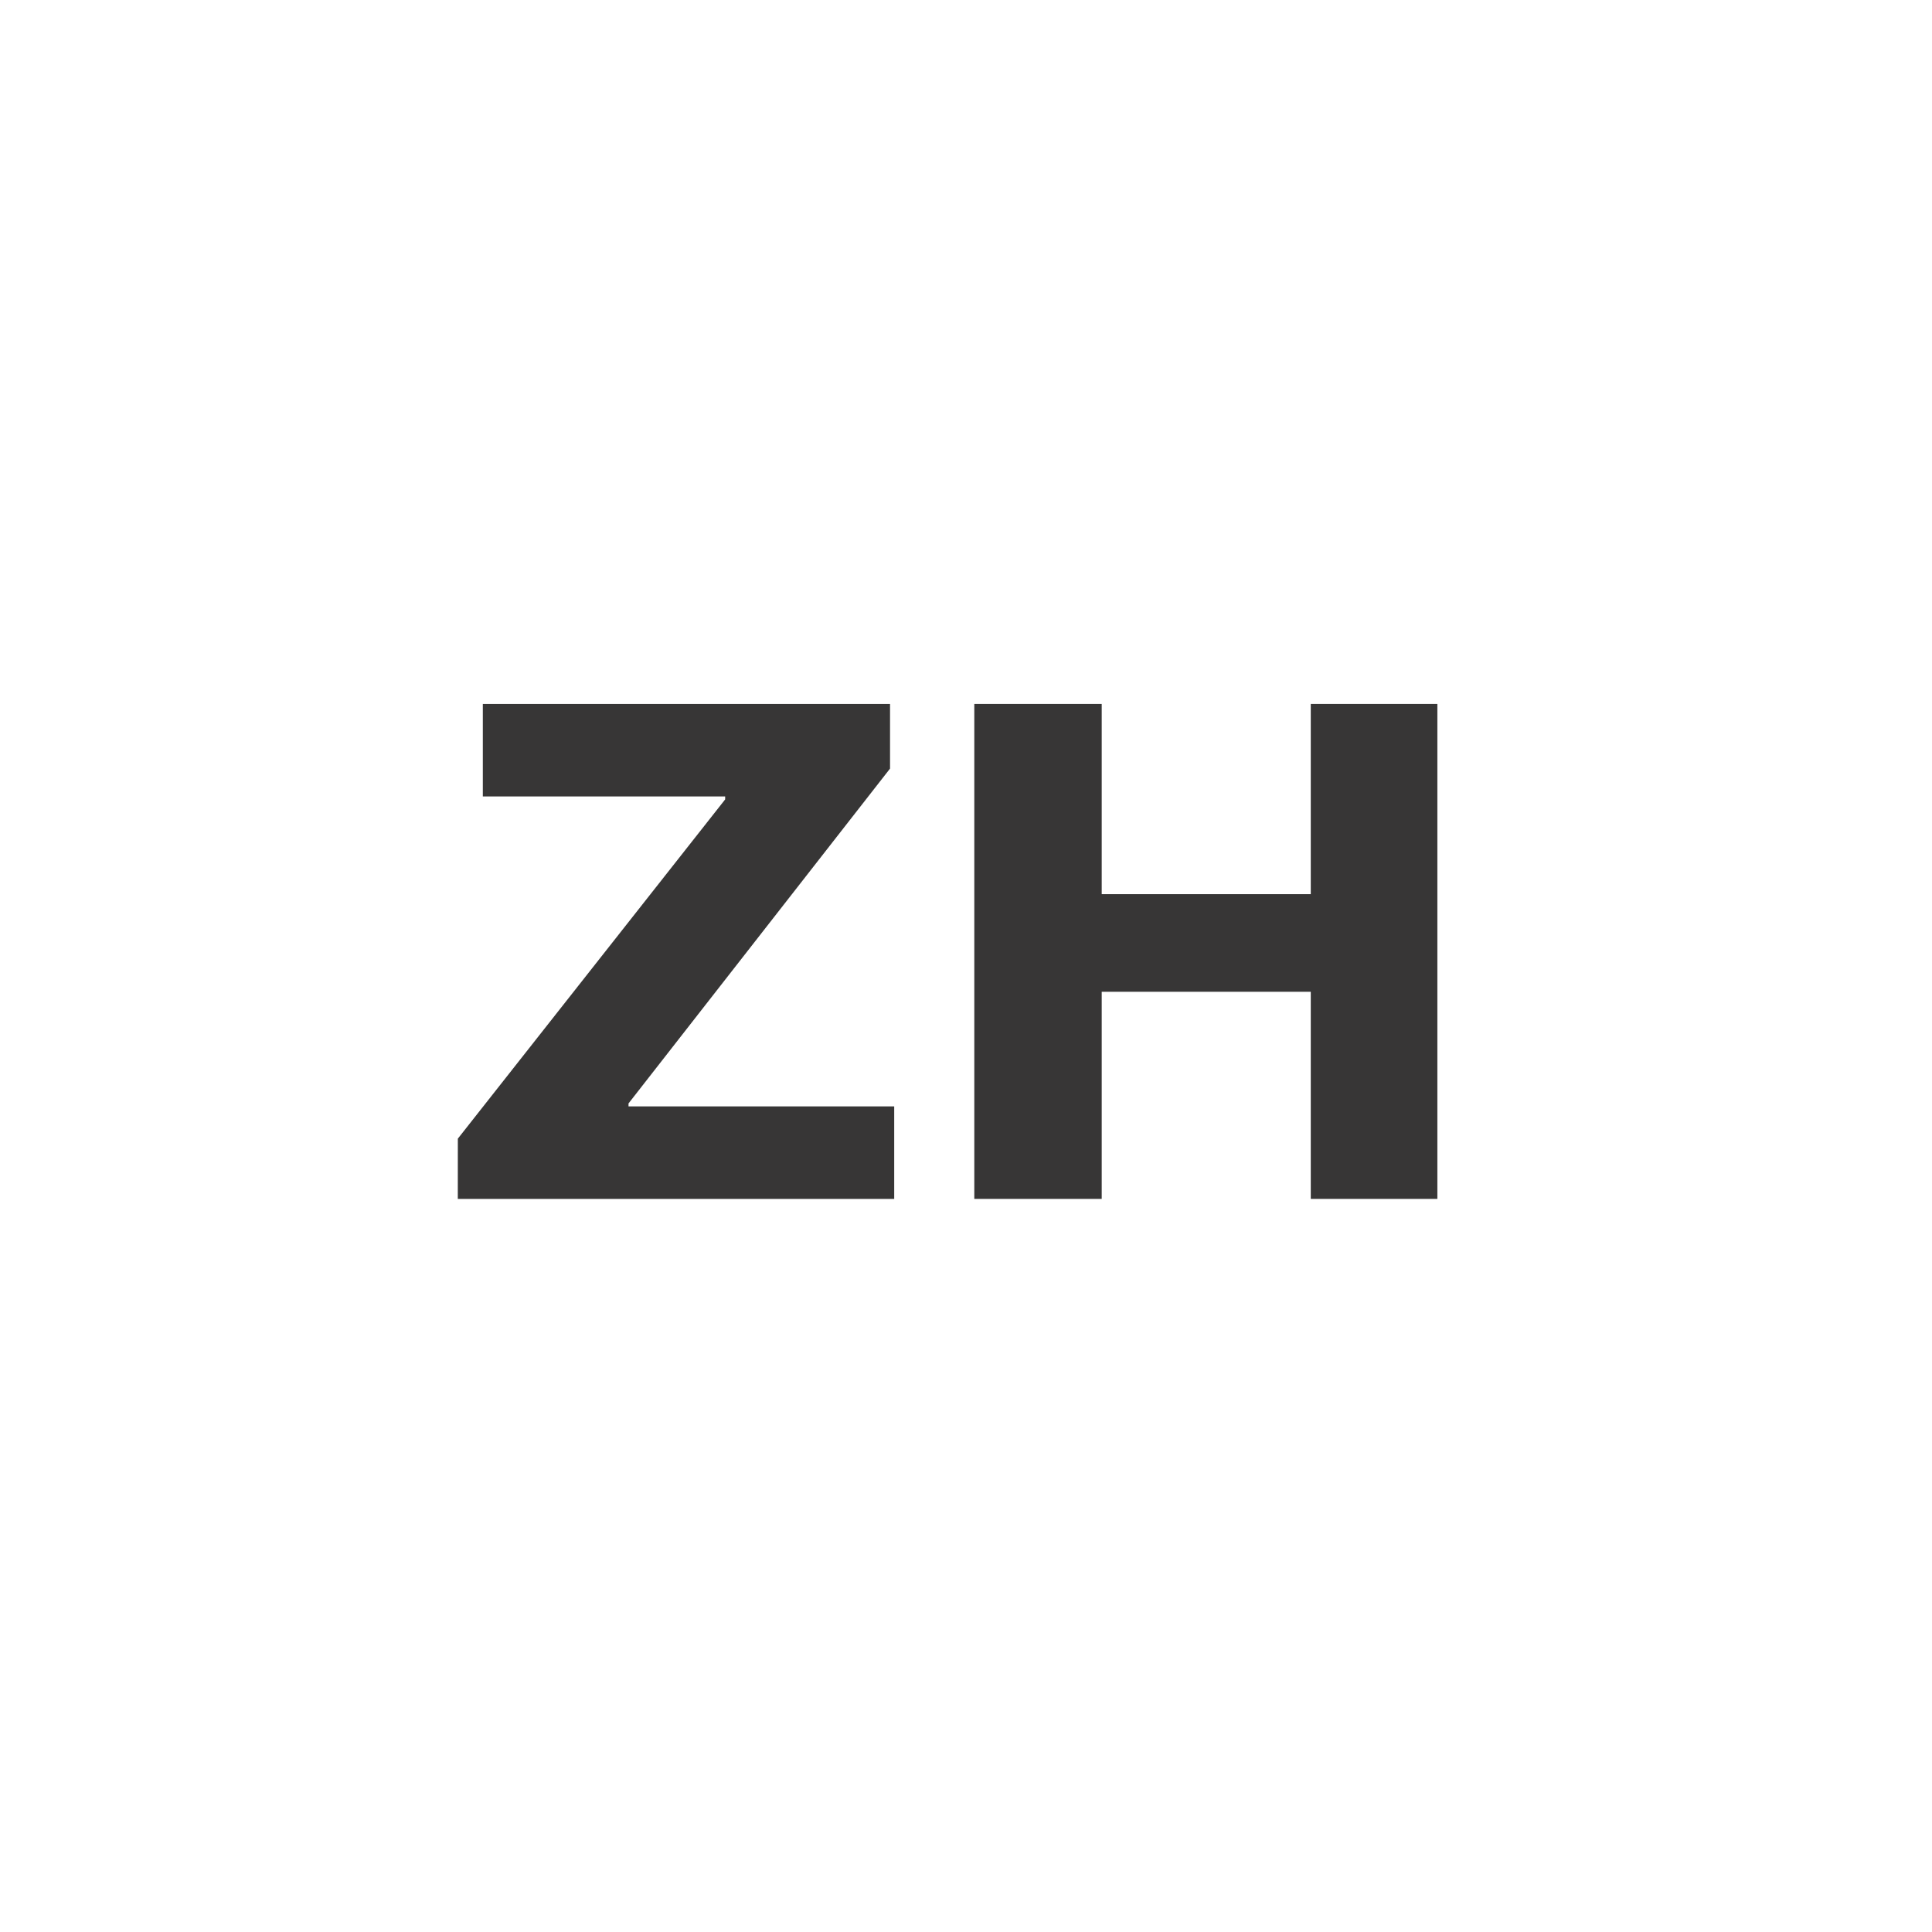
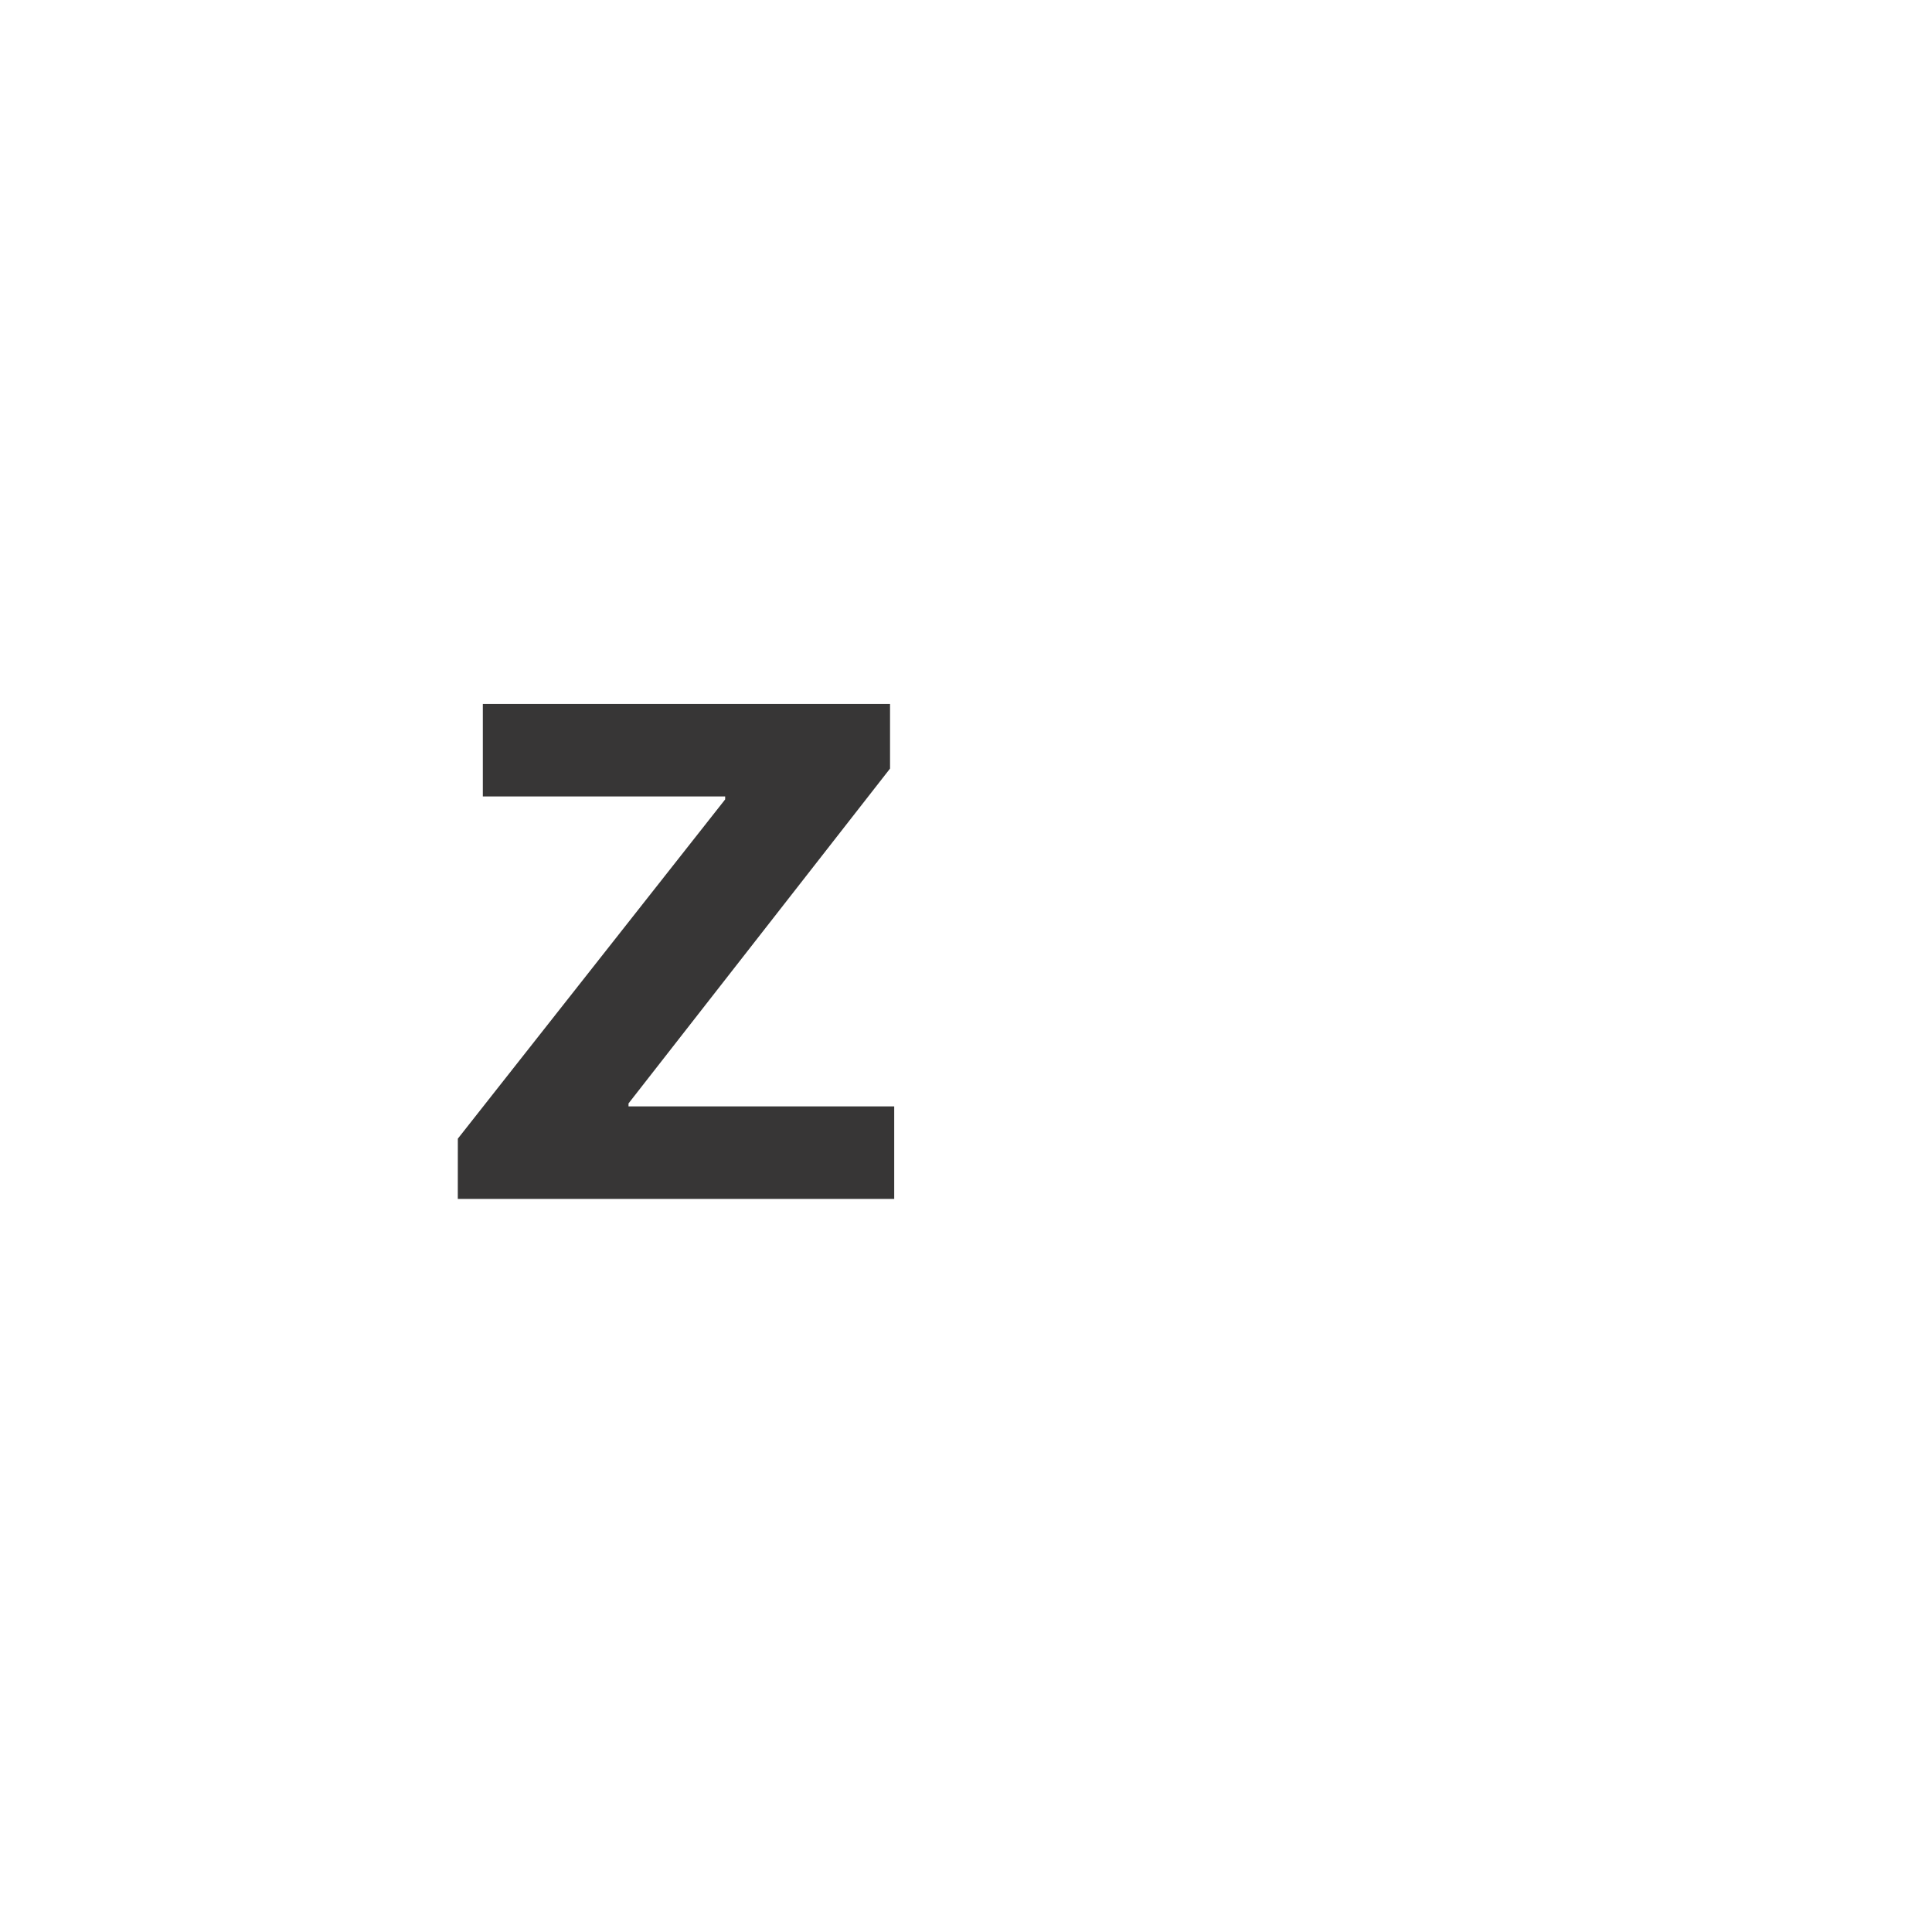
<svg xmlns="http://www.w3.org/2000/svg" version="1.1" id="Layer_1" x="0px" y="0px" width="44px" height="44px" viewBox="0 0 44 44" enable-background="new 0 0 44 44" xml:space="preserve">
  <g>
    <path fill="#373636" d="M10.427,25.932l6.088-7.726v-0.067h-5.519v-2.107h9.274v1.472l-5.956,7.626v0.067h6.051v2.107h-9.939   L10.427,25.932L10.427,25.932z" />
-     <path fill="#373636" d="M25.091,16.032v4.332h4.761v-4.332h2.883v11.272h-2.883v-4.717h-4.761v4.717h-2.902V16.032H25.091z" />
  </g>
</svg>